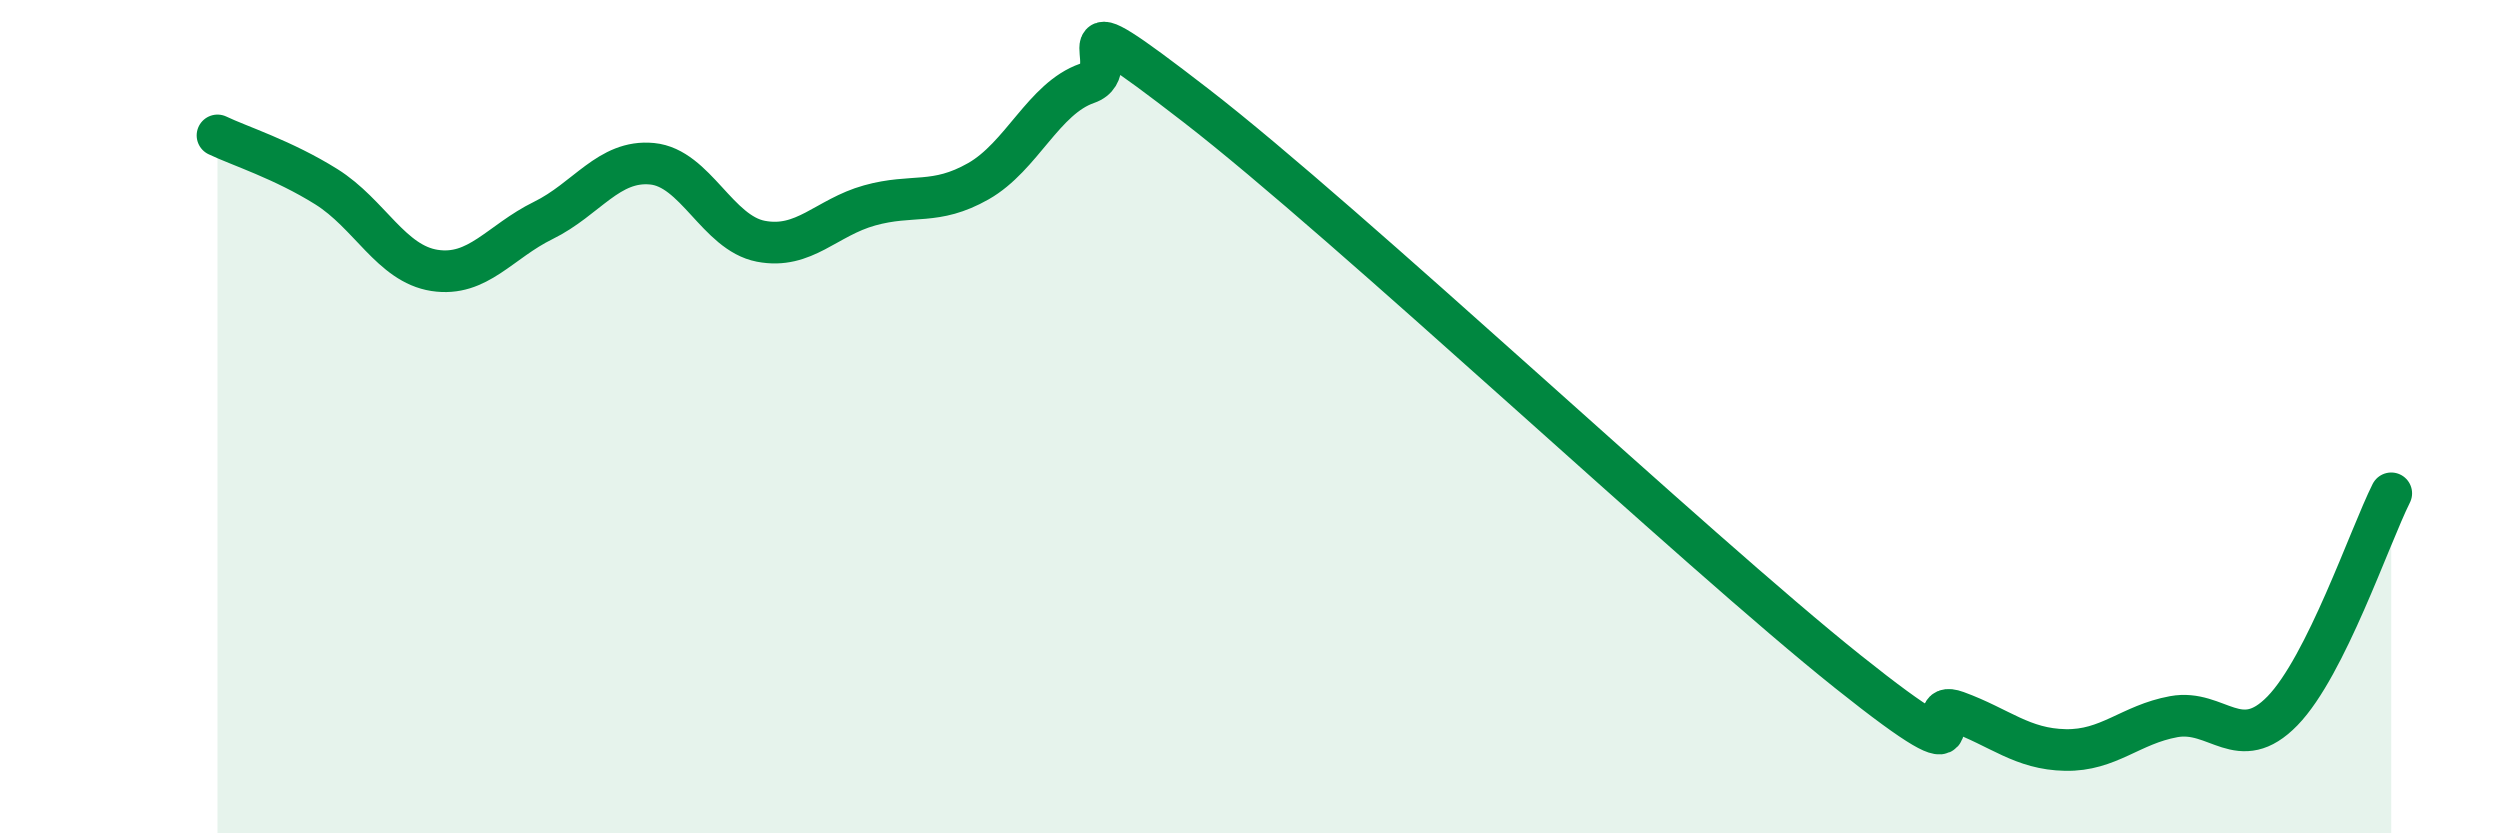
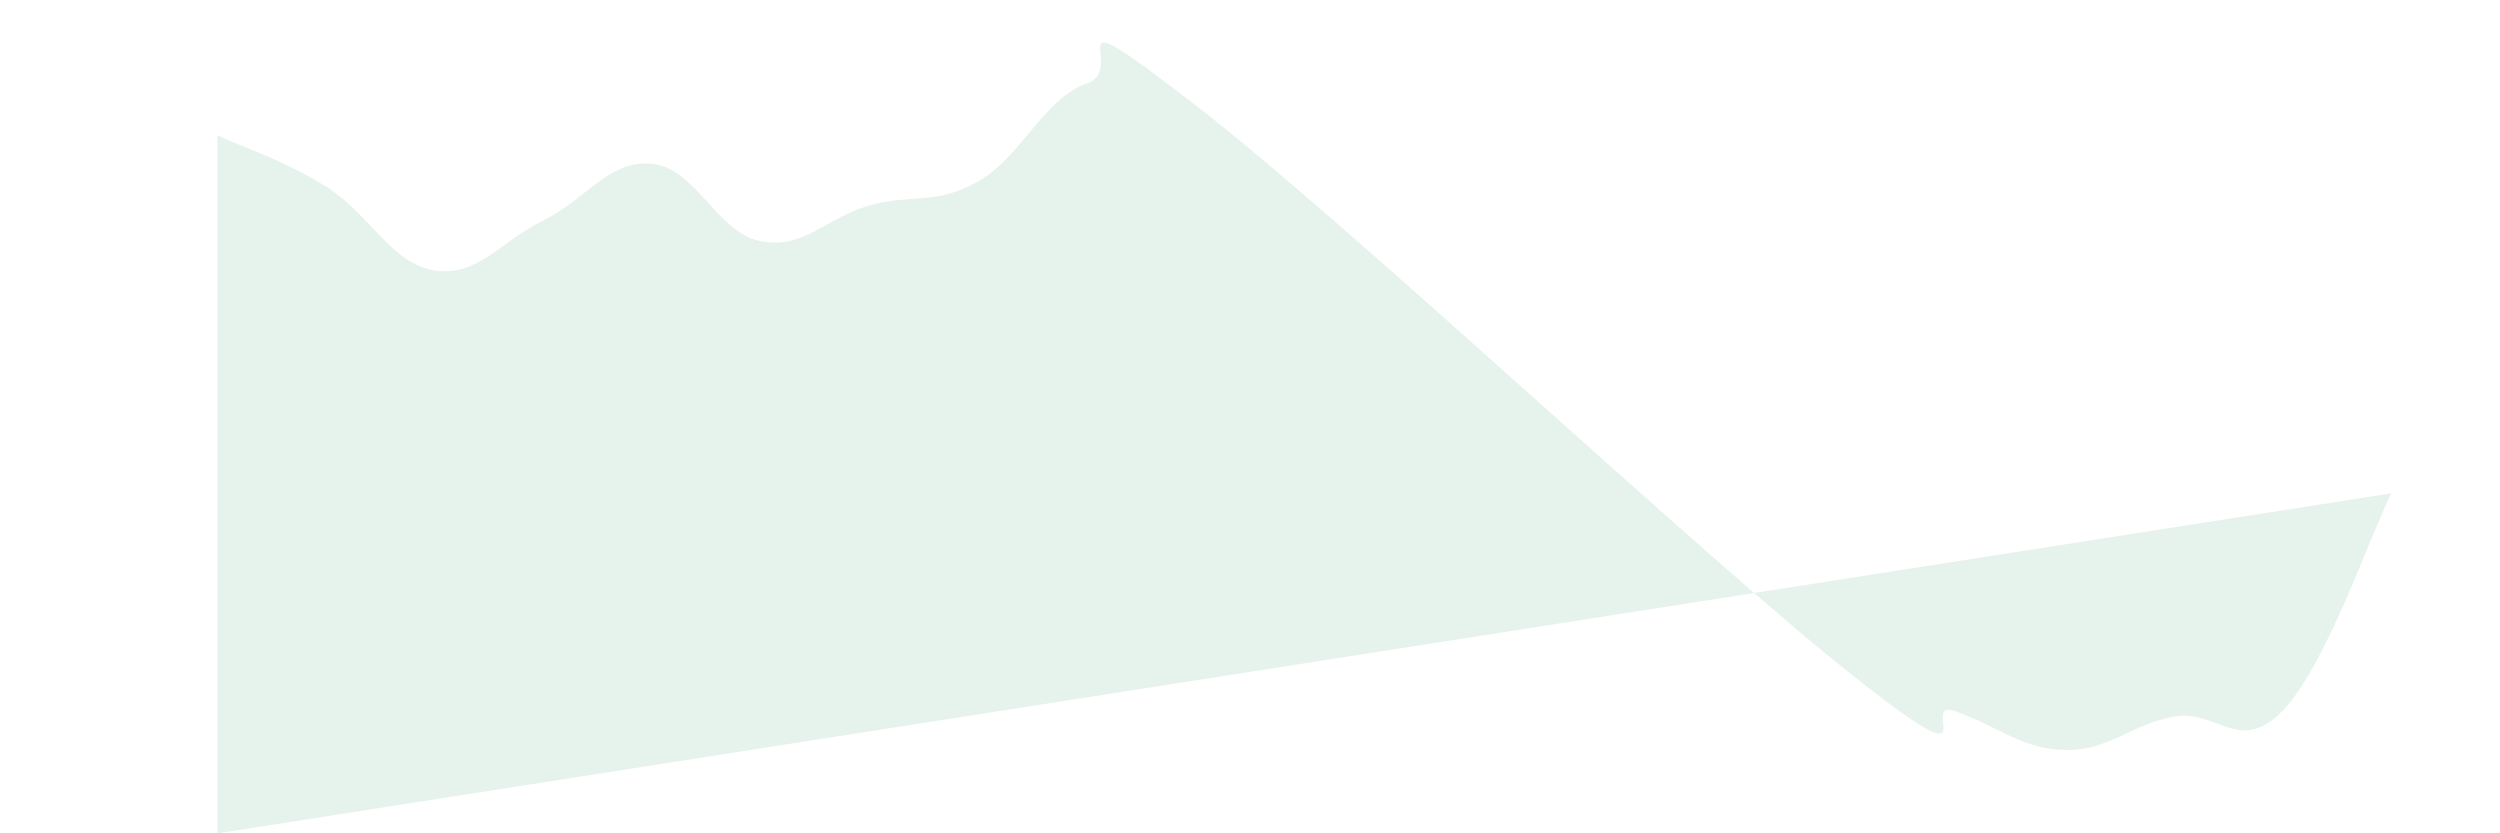
<svg xmlns="http://www.w3.org/2000/svg" width="60" height="20" viewBox="0 0 60 20">
-   <path d="M 5.22,3.25 C 5.74,3.5 6.79,3.83 7.83,4.48 C 8.87,5.13 9.39,6.33 10.43,6.49 C 11.47,6.65 12,5.8 13.04,5.29 C 14.08,4.78 14.61,3.83 15.65,3.93 C 16.69,4.03 17.22,5.59 18.26,5.79 C 19.3,5.99 19.83,5.22 20.87,4.93 C 21.91,4.64 22.44,4.94 23.48,4.35 C 24.52,3.76 25.05,2.36 26.09,2 C 27.13,1.64 25.05,-0.29 28.7,2.53 C 32.35,5.35 40.7,13.21 44.35,16.12 C 48,19.03 45.92,16.7 46.96,17.08 C 48,17.46 48.53,17.98 49.57,18 C 50.61,18.02 51.13,17.39 52.17,17.2 C 53.21,17.01 53.74,18.13 54.78,17.06 C 55.82,15.99 56.87,12.88 57.39,11.84L57.39 20L5.22 20Z" fill="#008740" opacity="0.1" stroke-linecap="round" stroke-linejoin="round" />
-   <path d="M 5.22,3.25 C 5.74,3.5 6.79,3.83 7.83,4.48 C 8.87,5.13 9.39,6.33 10.43,6.49 C 11.47,6.65 12,5.8 13.04,5.29 C 14.08,4.78 14.61,3.83 15.65,3.93 C 16.69,4.03 17.22,5.59 18.26,5.79 C 19.3,5.99 19.83,5.22 20.87,4.93 C 21.91,4.64 22.44,4.94 23.48,4.35 C 24.52,3.76 25.05,2.36 26.09,2 C 27.13,1.64 25.05,-0.29 28.7,2.53 C 32.35,5.35 40.7,13.21 44.35,16.12 C 48,19.03 45.92,16.7 46.96,17.08 C 48,17.46 48.53,17.98 49.57,18 C 50.61,18.02 51.13,17.39 52.17,17.2 C 53.21,17.01 53.74,18.13 54.78,17.06 C 55.82,15.99 56.87,12.88 57.39,11.84" stroke="#008740" stroke-width="1" fill="none" stroke-linecap="round" stroke-linejoin="round" />
+   <path d="M 5.22,3.25 C 5.74,3.5 6.79,3.83 7.83,4.48 C 8.87,5.13 9.39,6.33 10.43,6.49 C 11.47,6.65 12,5.8 13.04,5.29 C 14.08,4.78 14.61,3.83 15.65,3.93 C 16.69,4.03 17.22,5.59 18.26,5.79 C 19.3,5.99 19.83,5.22 20.87,4.93 C 21.91,4.64 22.44,4.94 23.48,4.35 C 24.52,3.76 25.05,2.36 26.09,2 C 27.13,1.64 25.05,-0.29 28.7,2.53 C 32.35,5.35 40.7,13.21 44.35,16.12 C 48,19.03 45.92,16.7 46.96,17.08 C 48,17.46 48.53,17.98 49.57,18 C 50.61,18.02 51.13,17.39 52.17,17.2 C 53.21,17.01 53.74,18.13 54.78,17.06 C 55.82,15.99 56.87,12.88 57.39,11.84L5.22 20Z" fill="#008740" opacity="0.1" stroke-linecap="round" stroke-linejoin="round" />
</svg>